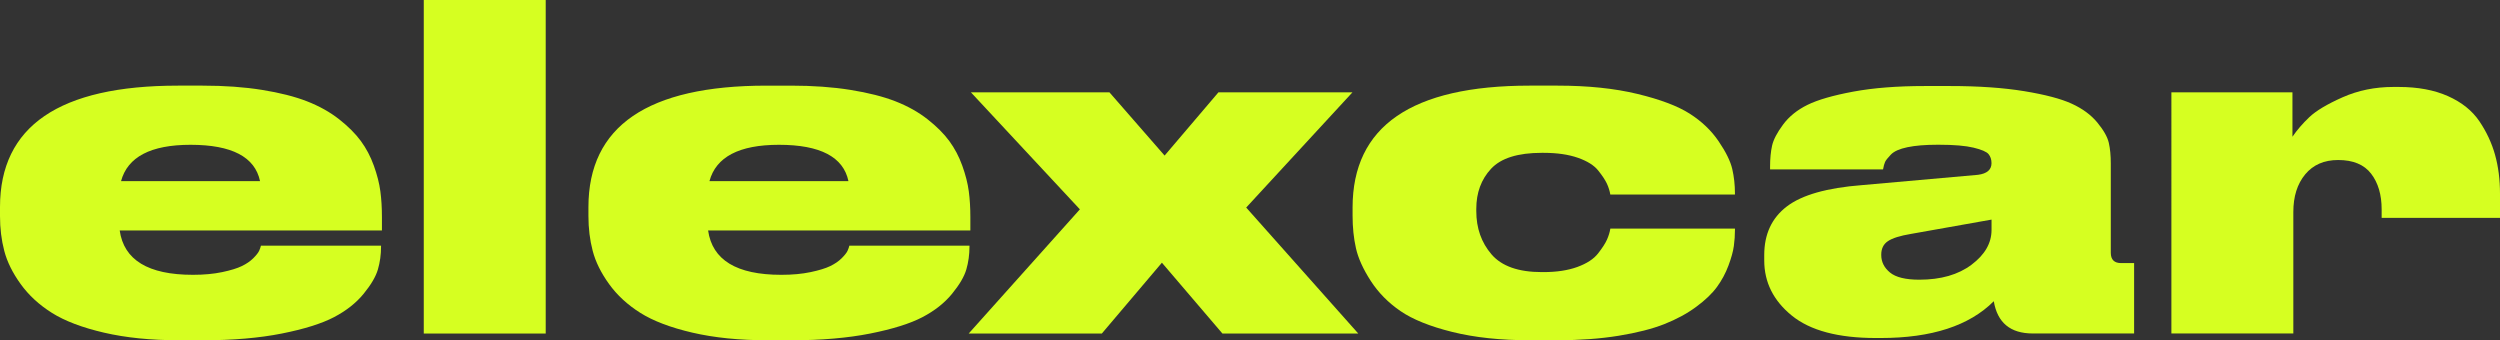
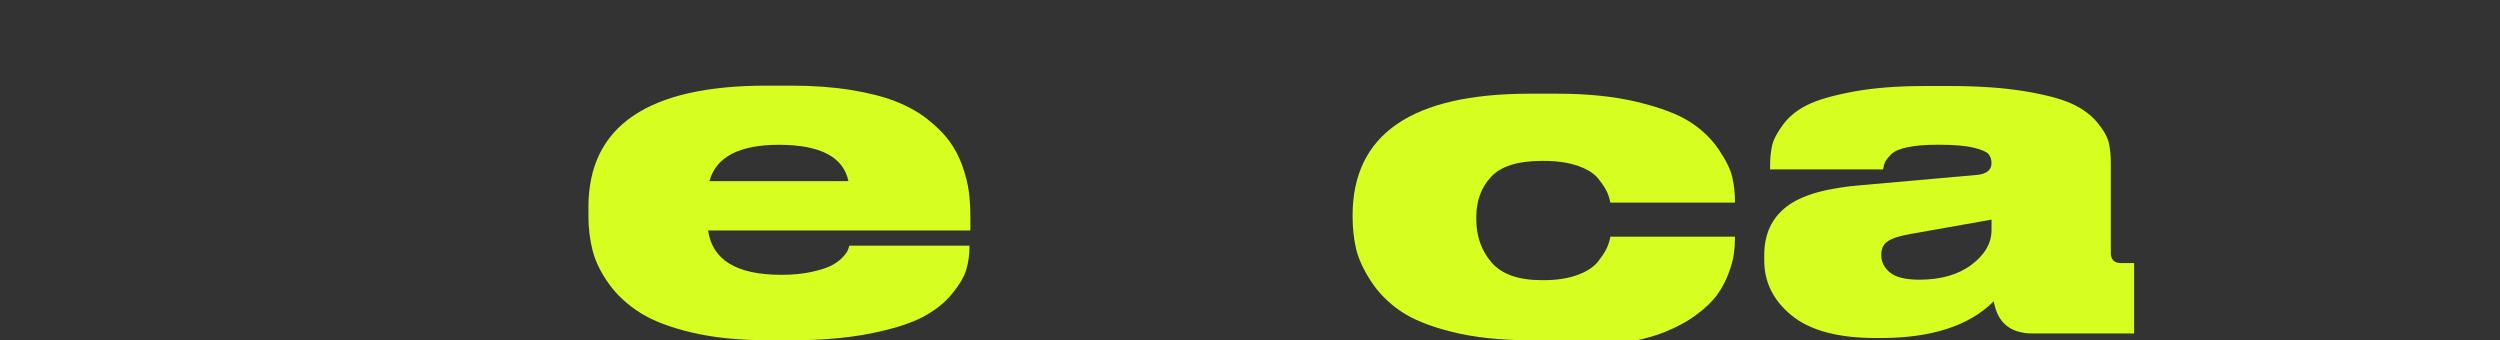
<svg xmlns="http://www.w3.org/2000/svg" id="_Слой_1" data-name="Слой 1" viewBox="0 0 1044.56 142.17">
  <rect x="0" y="0" width="1044.56" height="142.17" fill="#333333" stroke="none" />
  <defs>
    <style> .cls-1 { fill: #d6ff21; } </style>
  </defs>
-   <path class="cls-1" d="M159.21,102.65v.37c0,3.37-.44,6.56-1.31,9.55-.87,3-2.87,6.4-5.99,10.21-3.12,3.81-7.24,7.06-12.36,9.74-5.12,2.68-12.39,4.96-21.82,6.84-9.43,1.87-20.39,2.81-32.87,2.81h-9.93c-11.86,0-22.35-1.06-31.47-3.18-9.12-2.12-16.36-4.87-21.73-8.24-5.37-3.37-9.74-7.4-13.11-12.08-3.37-4.68-5.65-9.3-6.84-13.86-1.19-4.56-1.78-9.4-1.78-14.52v-3.75C0,52.7,24.79,35.78,74.36,35.78h10.3c9.12,0,17.39,.59,24.82,1.78,7.43,1.19,13.7,2.78,18.82,4.78,5.12,2,9.58,4.5,13.39,7.49,3.81,3,6.84,6.03,9.08,9.08,2.25,3.06,4.06,6.49,5.43,10.3,1.37,3.81,2.28,7.37,2.72,10.68,.44,3.31,.66,6.9,.66,10.77v5.62H50.01c1.75,12.36,11.93,18.54,30.53,18.54h.19c4.5,0,8.52-.37,12.08-1.12s6.31-1.59,8.24-2.53c1.94-.94,3.53-2.03,4.78-3.28,1.25-1.25,2.06-2.28,2.44-3.09,.37-.81,.62-1.53,.75-2.15h50.2ZM79.61,60.5c-16.61,0-26.29,5.06-29.03,15.17h58.07c-2.12-10.11-11.8-15.17-29.03-15.17Z" />
-   <rect class="cls-1" x="177.06" width="50.95" height="139.36" />
  <path class="cls-1" d="M405.07,102.65v.37c0,3.37-.44,6.56-1.31,9.55-.87,3-2.87,6.4-5.99,10.21-3.12,3.81-7.24,7.06-12.36,9.74-5.12,2.68-12.39,4.96-21.82,6.84-9.43,1.87-20.39,2.81-32.87,2.81h-9.93c-11.86,0-22.35-1.06-31.47-3.18-9.12-2.12-16.36-4.87-21.73-8.24-5.37-3.37-9.74-7.4-13.11-12.08-3.37-4.68-5.65-9.3-6.84-13.86-1.19-4.56-1.78-9.4-1.78-14.52v-3.75c0-33.84,24.79-50.76,74.36-50.76h10.3c9.12,0,17.39,.59,24.82,1.78,7.43,1.19,13.7,2.78,18.82,4.78,5.12,2,9.58,4.5,13.39,7.49,3.81,3,6.84,6.03,9.08,9.08,2.25,3.06,4.06,6.49,5.43,10.3,1.37,3.81,2.28,7.37,2.72,10.68,.44,3.31,.66,6.9,.66,10.77v5.62h-109.58c1.75,12.36,11.93,18.54,30.53,18.54h.19c4.5,0,8.52-.37,12.08-1.12s6.31-1.59,8.24-2.53c1.94-.94,3.53-2.03,4.78-3.28,1.25-1.25,2.06-2.28,2.44-3.09,.37-.81,.62-1.53,.75-2.15h50.2Zm-79.61-42.15c-16.61,0-26.29,5.06-29.03,15.17h58.07c-2.12-10.11-11.8-15.17-29.03-15.17Z" />
-   <polygon class="cls-1" points="460.37 139.36 404.74 139.36 451.2 87.47 405.68 38.59 463.56 38.59 486.6 65 509.08 38.59 565.08 38.59 520.69 86.72 567.52 139.36 510.76 139.36 485.47 109.76 460.37 139.36" />
-   <path class="cls-1" d="M650.55,142.17h-11.24c-12.36,0-23.2-1.16-32.5-3.47-9.3-2.31-16.51-5.21-21.63-8.71-5.12-3.5-9.27-7.71-12.46-12.64-3.18-4.93-5.24-9.49-6.18-13.67-.94-4.18-1.4-8.71-1.4-13.58v-3.37c0-33.97,24.66-50.95,73.99-50.95h11.61c12.74,0,23.88,1.16,33.43,3.47,9.55,2.31,16.83,5.06,21.82,8.24,4.99,3.18,9.02,7.02,12.08,11.52,3.06,4.5,4.96,8.37,5.71,11.61,.75,3.25,1.12,6.62,1.12,10.11v.56h-52.07c-.25-1.5-.72-3-1.4-4.5-.69-1.5-1.9-3.34-3.65-5.53-1.75-2.19-4.59-3.96-8.52-5.34-3.93-1.37-8.71-2.06-14.33-2.06h-.75c-9.99,0-17.04,2.22-21.17,6.65-4.12,4.43-6.18,10.02-6.18,16.76v.94c0,7.12,2.12,13.14,6.37,18.08,4.25,4.93,11.24,7.4,20.98,7.4h.75c5.49,0,10.21-.72,14.14-2.15,3.93-1.44,6.81-3.31,8.62-5.62,1.81-2.31,3.06-4.25,3.75-5.81,.69-1.56,1.16-3.09,1.4-4.59h52.07v.37c0,2.37-.16,4.68-.47,6.93-.31,2.25-1.06,4.96-2.25,8.15-1.19,3.18-2.78,6.15-4.78,8.9-2,2.75-4.9,5.53-8.71,8.34-3.81,2.81-8.24,5.21-13.3,7.21-5.06,2-11.43,3.62-19.11,4.87-7.68,1.25-16.26,1.87-25.76,1.87" />
+   <path class="cls-1" d="M650.55,142.17h-11.24c-12.36,0-23.2-1.16-32.5-3.47-9.3-2.31-16.51-5.21-21.63-8.71-5.12-3.5-9.27-7.71-12.46-12.64-3.18-4.93-5.24-9.49-6.18-13.67-.94-4.18-1.4-8.71-1.4-13.58c0-33.97,24.66-50.95,73.99-50.95h11.61c12.74,0,23.88,1.16,33.43,3.47,9.55,2.31,16.83,5.06,21.82,8.24,4.99,3.18,9.02,7.02,12.08,11.52,3.06,4.5,4.96,8.37,5.71,11.61,.75,3.25,1.12,6.62,1.12,10.11v.56h-52.07c-.25-1.5-.72-3-1.4-4.5-.69-1.5-1.9-3.34-3.65-5.53-1.75-2.19-4.59-3.96-8.52-5.34-3.93-1.37-8.71-2.06-14.33-2.06h-.75c-9.99,0-17.04,2.22-21.17,6.65-4.12,4.43-6.18,10.02-6.18,16.76v.94c0,7.12,2.12,13.14,6.37,18.08,4.25,4.93,11.24,7.4,20.98,7.4h.75c5.49,0,10.21-.72,14.14-2.15,3.93-1.44,6.81-3.31,8.62-5.62,1.81-2.31,3.06-4.25,3.75-5.81,.69-1.56,1.16-3.09,1.4-4.59h52.07v.37c0,2.37-.16,4.68-.47,6.93-.31,2.25-1.06,4.96-2.25,8.15-1.19,3.18-2.78,6.15-4.78,8.9-2,2.75-4.9,5.53-8.71,8.34-3.81,2.81-8.24,5.21-13.3,7.21-5.06,2-11.43,3.62-19.11,4.87-7.68,1.25-16.26,1.87-25.76,1.87" />
  <path class="cls-1" d="M833.04,125.87c-10.24,10.24-25.97,15.36-47.2,15.36h-2.06c-15.73,0-27.44-3.12-35.12-9.37-7.68-6.24-11.52-13.92-11.52-23.04v-2.25c0-8.74,3.15-15.52,9.46-20.32,6.31-4.81,16.76-7.77,31.37-8.9l48.51-4.31c3.75-.5,5.62-2.12,5.62-4.87,0-1.5-.41-2.75-1.22-3.75-.81-1-2.9-1.9-6.27-2.72-3.37-.81-8.18-1.22-14.42-1.22h-.75c-4.99,0-9.15,.34-12.46,1.03-3.31,.69-5.62,1.72-6.93,3.09-1.31,1.37-2.12,2.4-2.43,3.09-.31,.69-.59,1.72-.84,3.09h-47.2v-1.12c0-3.37,.28-6.31,.84-8.8,.56-2.5,2.09-5.43,4.59-8.8,2.5-3.37,5.9-6.12,10.21-8.24,4.31-2.12,10.68-3.96,19.11-5.53,8.43-1.56,18.39-2.34,29.88-2.34h10.49c11.99,0,22.35,.72,31.09,2.15,8.74,1.44,15.36,3.18,19.85,5.24,4.5,2.06,8.05,4.68,10.68,7.87,2.62,3.18,4.21,5.99,4.78,8.43,.56,2.43,.84,5.34,.84,8.71v37.27c0,2.87,1.44,4.31,4.31,4.31h5.43v29.41h-42.33c-9.37,0-14.8-4.5-16.3-13.49m-.94-29.78v-4.31l-33.72,5.99c-4.5,.75-7.68,1.75-9.55,3-1.87,1.25-2.81,3.12-2.81,5.62v.19c0,2.87,1.22,5.31,3.65,7.31,2.43,2,6.52,3,12.27,3,8.99,0,16.26-2.09,21.82-6.27,5.56-4.18,8.34-9.02,8.34-14.52Z" />
-   <path class="cls-1" d="M957.84,38.59v18.54c1.87-2.75,4.21-5.46,7.02-8.15,2.81-2.68,7.46-5.46,13.95-8.34,6.49-2.87,13.55-4.31,21.17-4.31h2.25c7.99,0,14.86,1.28,20.6,3.84,5.74,2.56,10.11,6.06,13.11,10.49,3,4.43,5.18,9.12,6.56,14.05,1.37,4.93,2.06,10.33,2.06,16.2v10.11h-49.45v-3.56c0-6.12-1.47-11.08-4.4-14.89-2.93-3.81-7.52-5.71-13.77-5.71-5.87,0-10.46,2-13.77,5.99-3.31,4-4.96,9.24-4.96,15.73v50.76h-50.95V38.59h50.57Z" />
</svg>